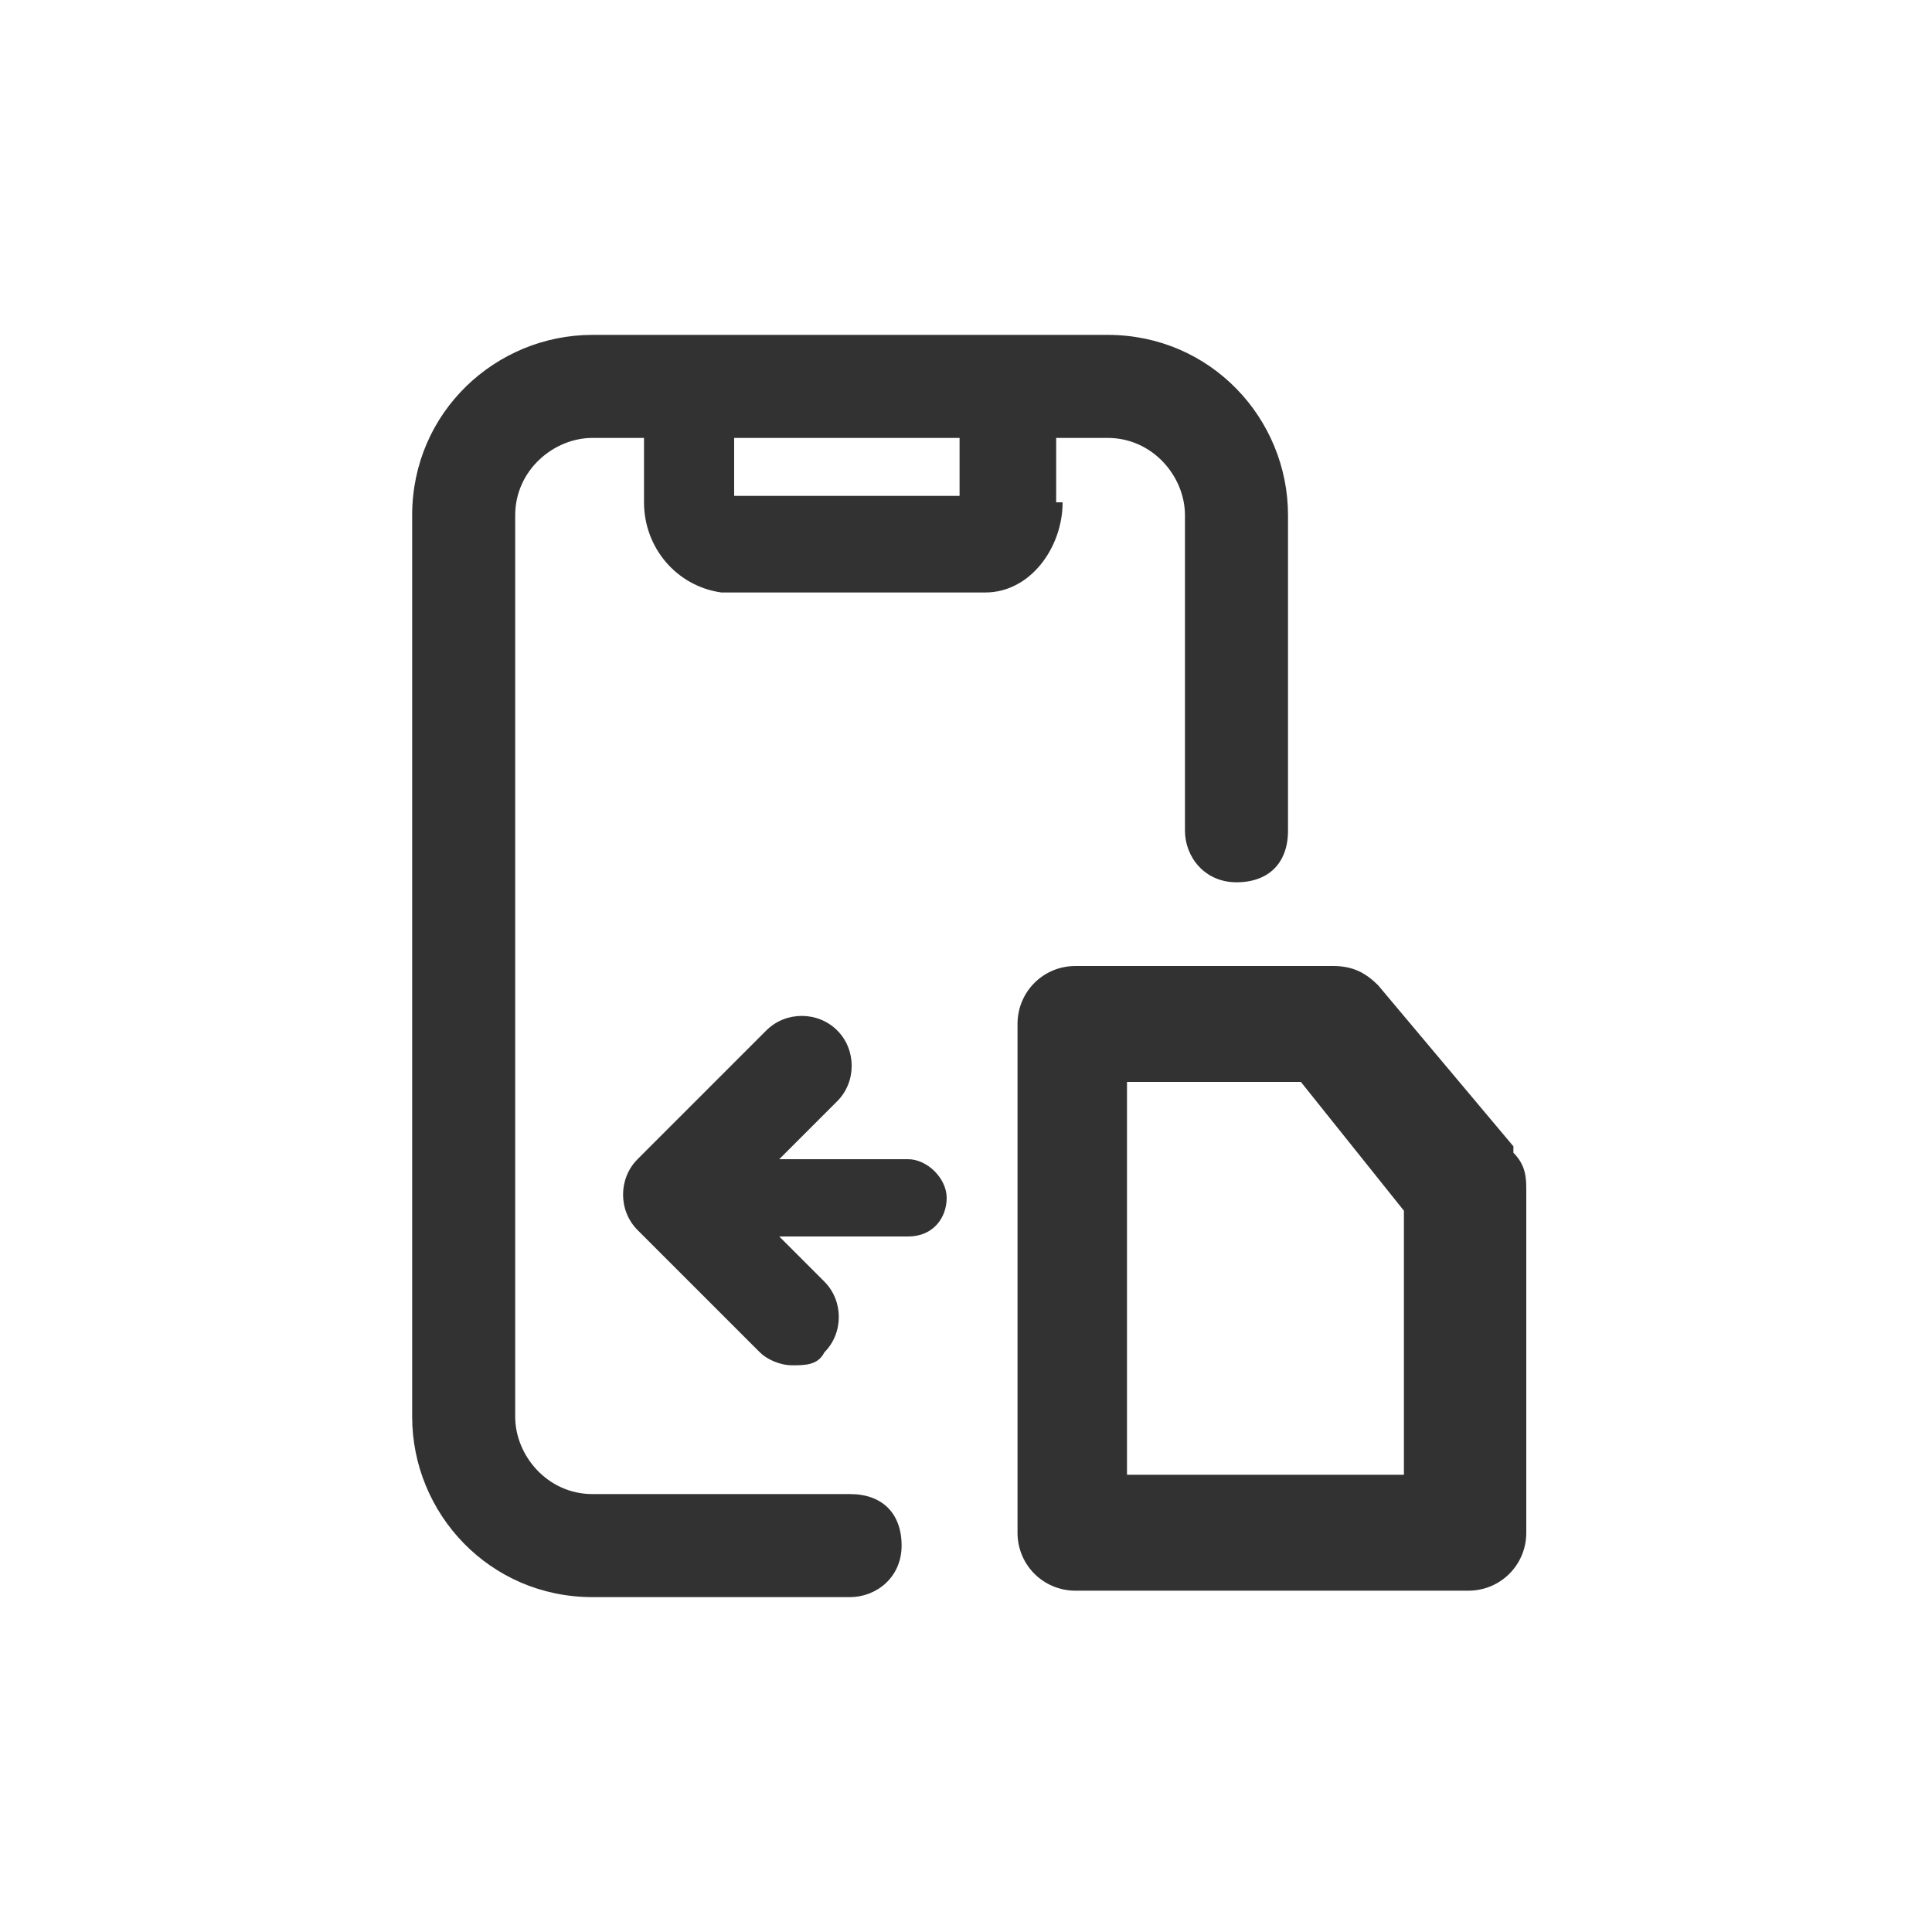
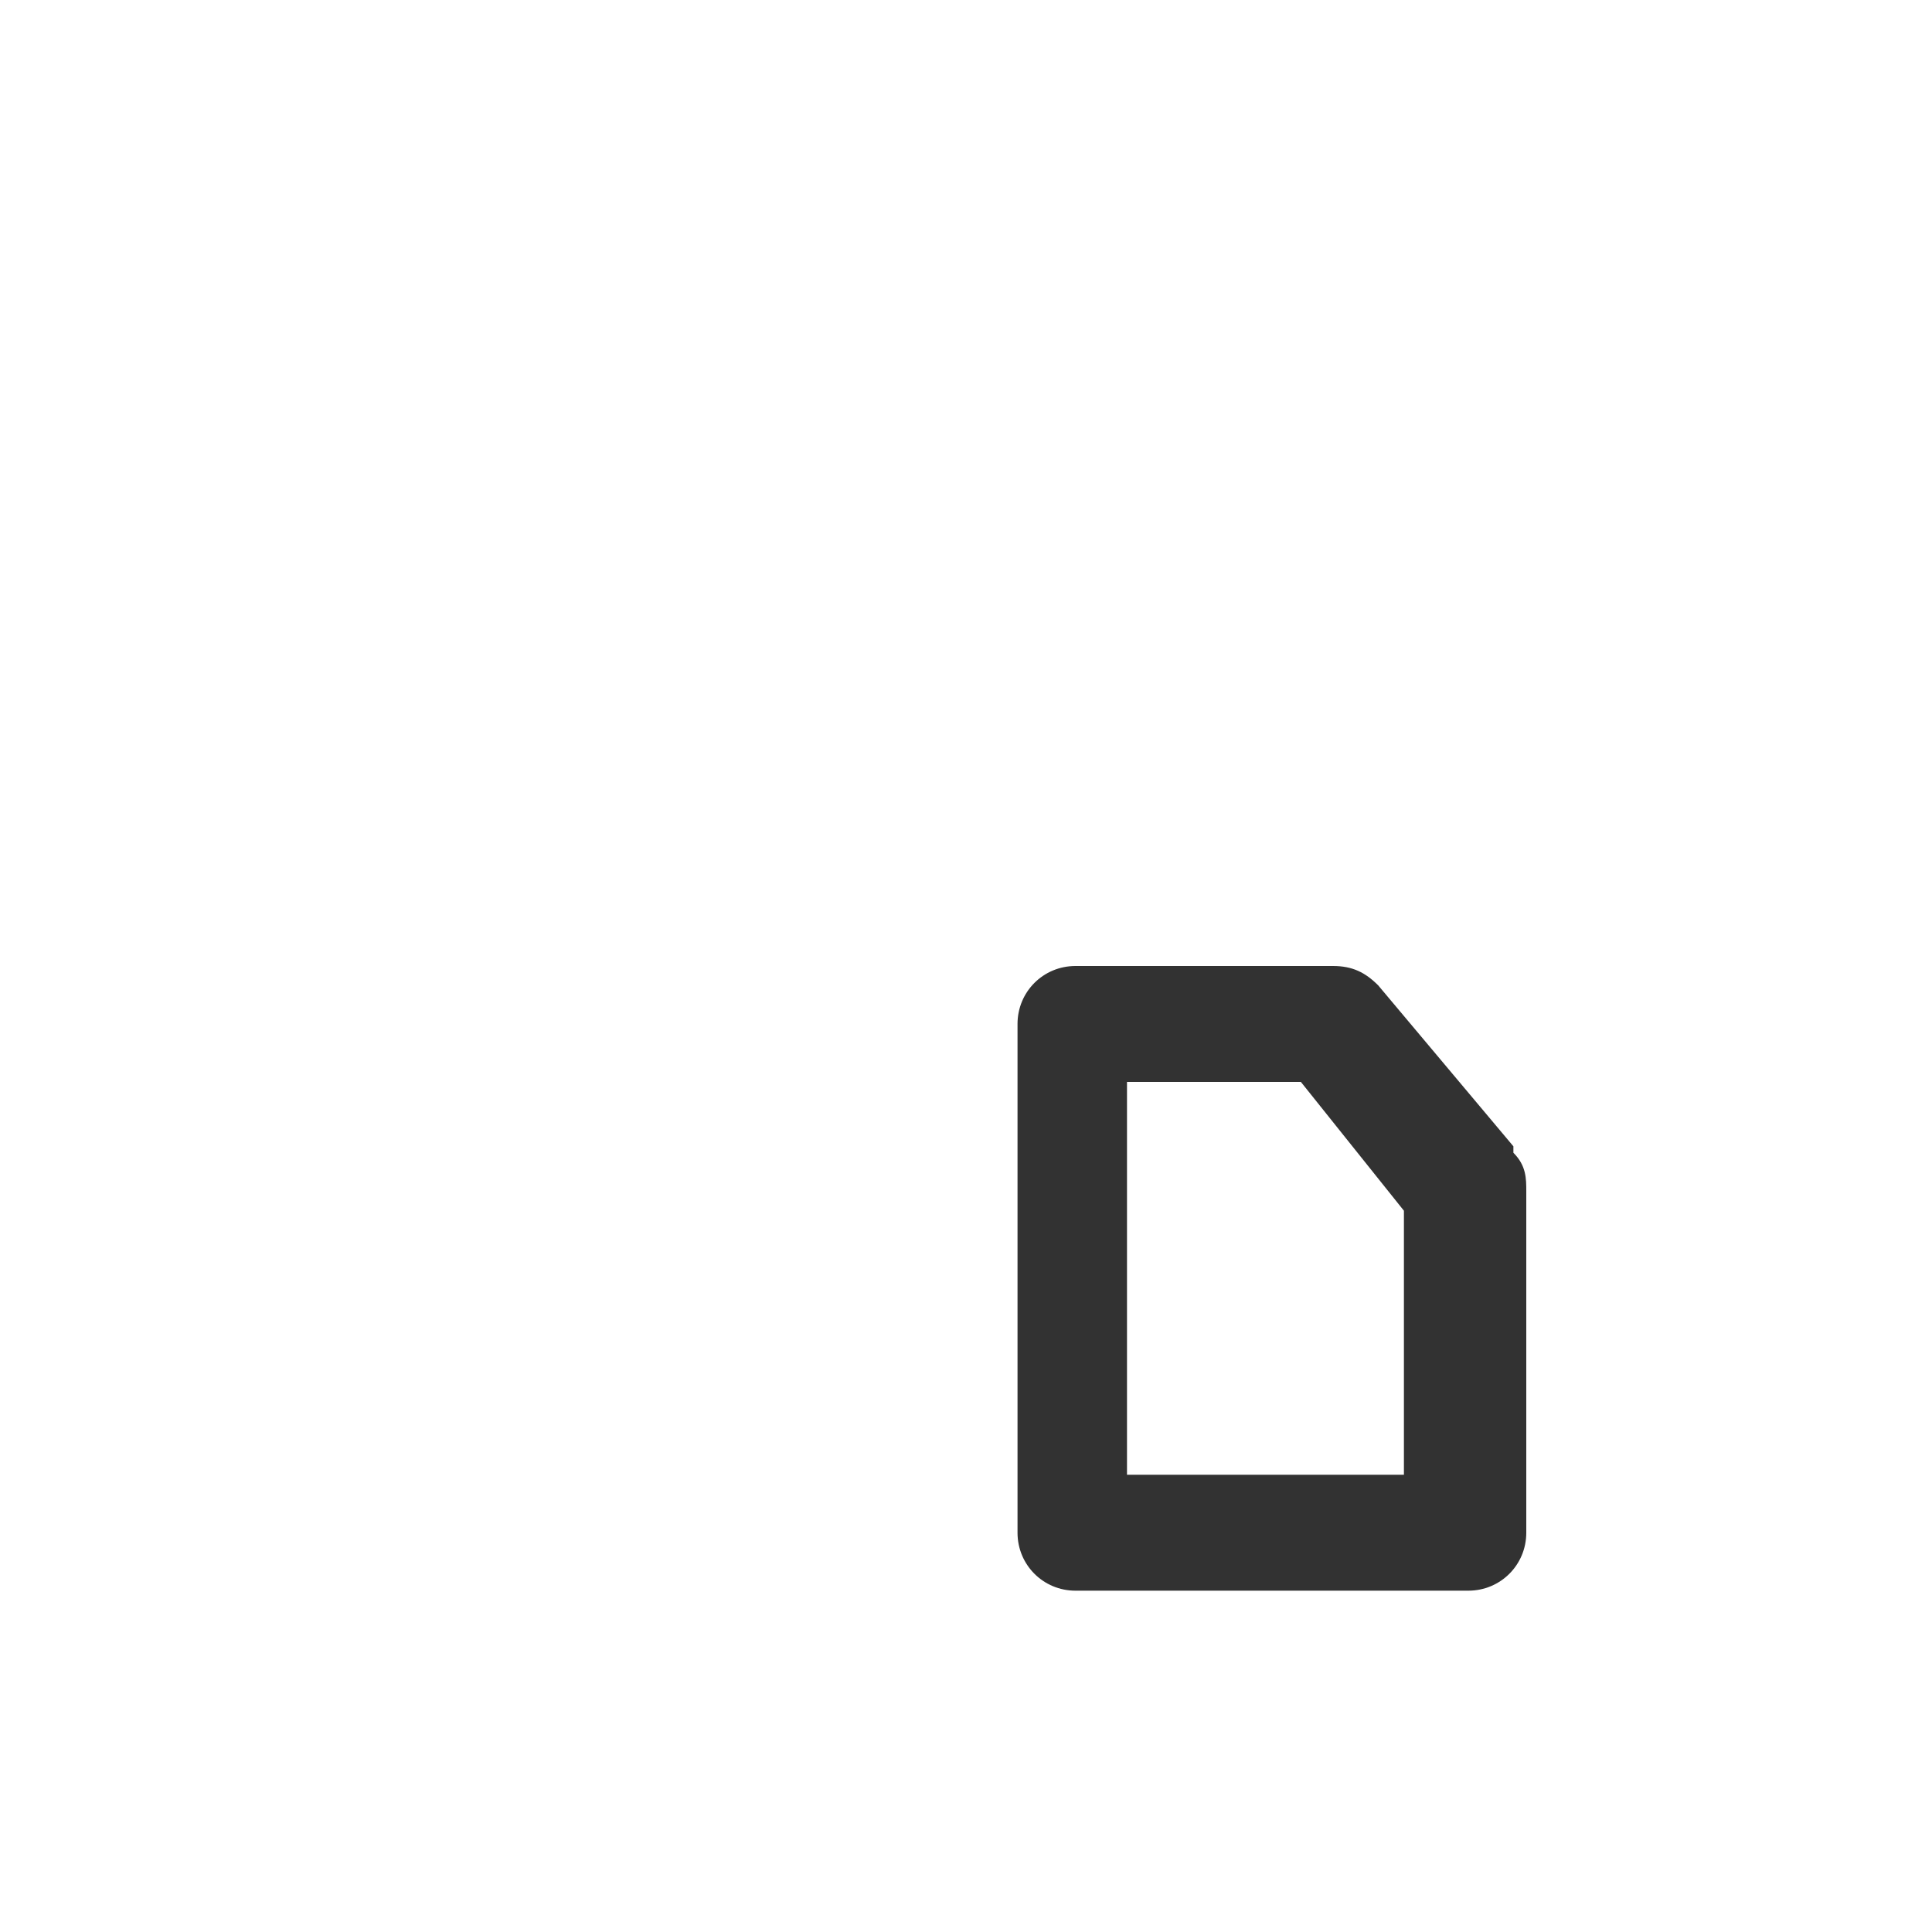
<svg xmlns="http://www.w3.org/2000/svg" id="_レイヤー_1" data-name="レイヤー 1" version="1.1" viewBox="0 0 30 30">
  <defs>
    <style>
      .cls-1 {
        fill: #323232;
        stroke-width: 0px;
      }
    </style>
  </defs>
-   <path class="cls-1" d="M16.4,7.8v-1h.8c.7,0,1.2.6,1.2,1.2v4.9c0,.4.3.8.8.8s.8-.3.8-.8v-4.9c0-1.5-1.2-2.8-2.8-2.8h-8c-1.5,0-2.8,1.2-2.8,2.8v14c0,1.5,1.2,2.8,2.8,2.8h4c.4,0,.8-.3.8-.8s-.3-.8-.8-.8h-4c-.7,0-1.2-.6-1.2-1.2v-14c0-.7.6-1.2,1.2-1.2h.8v1c0,.7.5,1.3,1.2,1.4h4.1c.7,0,1.2-.7,1.2-1.4ZM11.4,7.7v-.9h3.5v.9s-3.5,0-3.5,0Z" />
-   <path class="cls-1" d="M14.1,18h-2l.9-.9c.3-.3.3-.8,0-1.1s-.8-.3-1.1,0l-2,2c-.3.3-.3.8,0,1.1l1.9,1.9c.1.1.3.2.5.2s.4,0,.5-.2c.3-.3.3-.8,0-1.1l-.7-.7h2c.4,0,.6-.3.6-.6s-.3-.6-.6-.6Z" />
  <path class="cls-1" d="M23.5,17.8l-2.1-2.5c-.2-.2-.4-.3-.7-.3h-4c-.5,0-.9.4-.9.9v7.9c0,.5.4.9.9.9h6.1c.5,0,.9-.4.9-.9v-5.3c0-.2,0-.4-.2-.6ZM21.9,22.9h-4.4v-6.1h2.7l1.6,2v4.1Z" />
</svg>